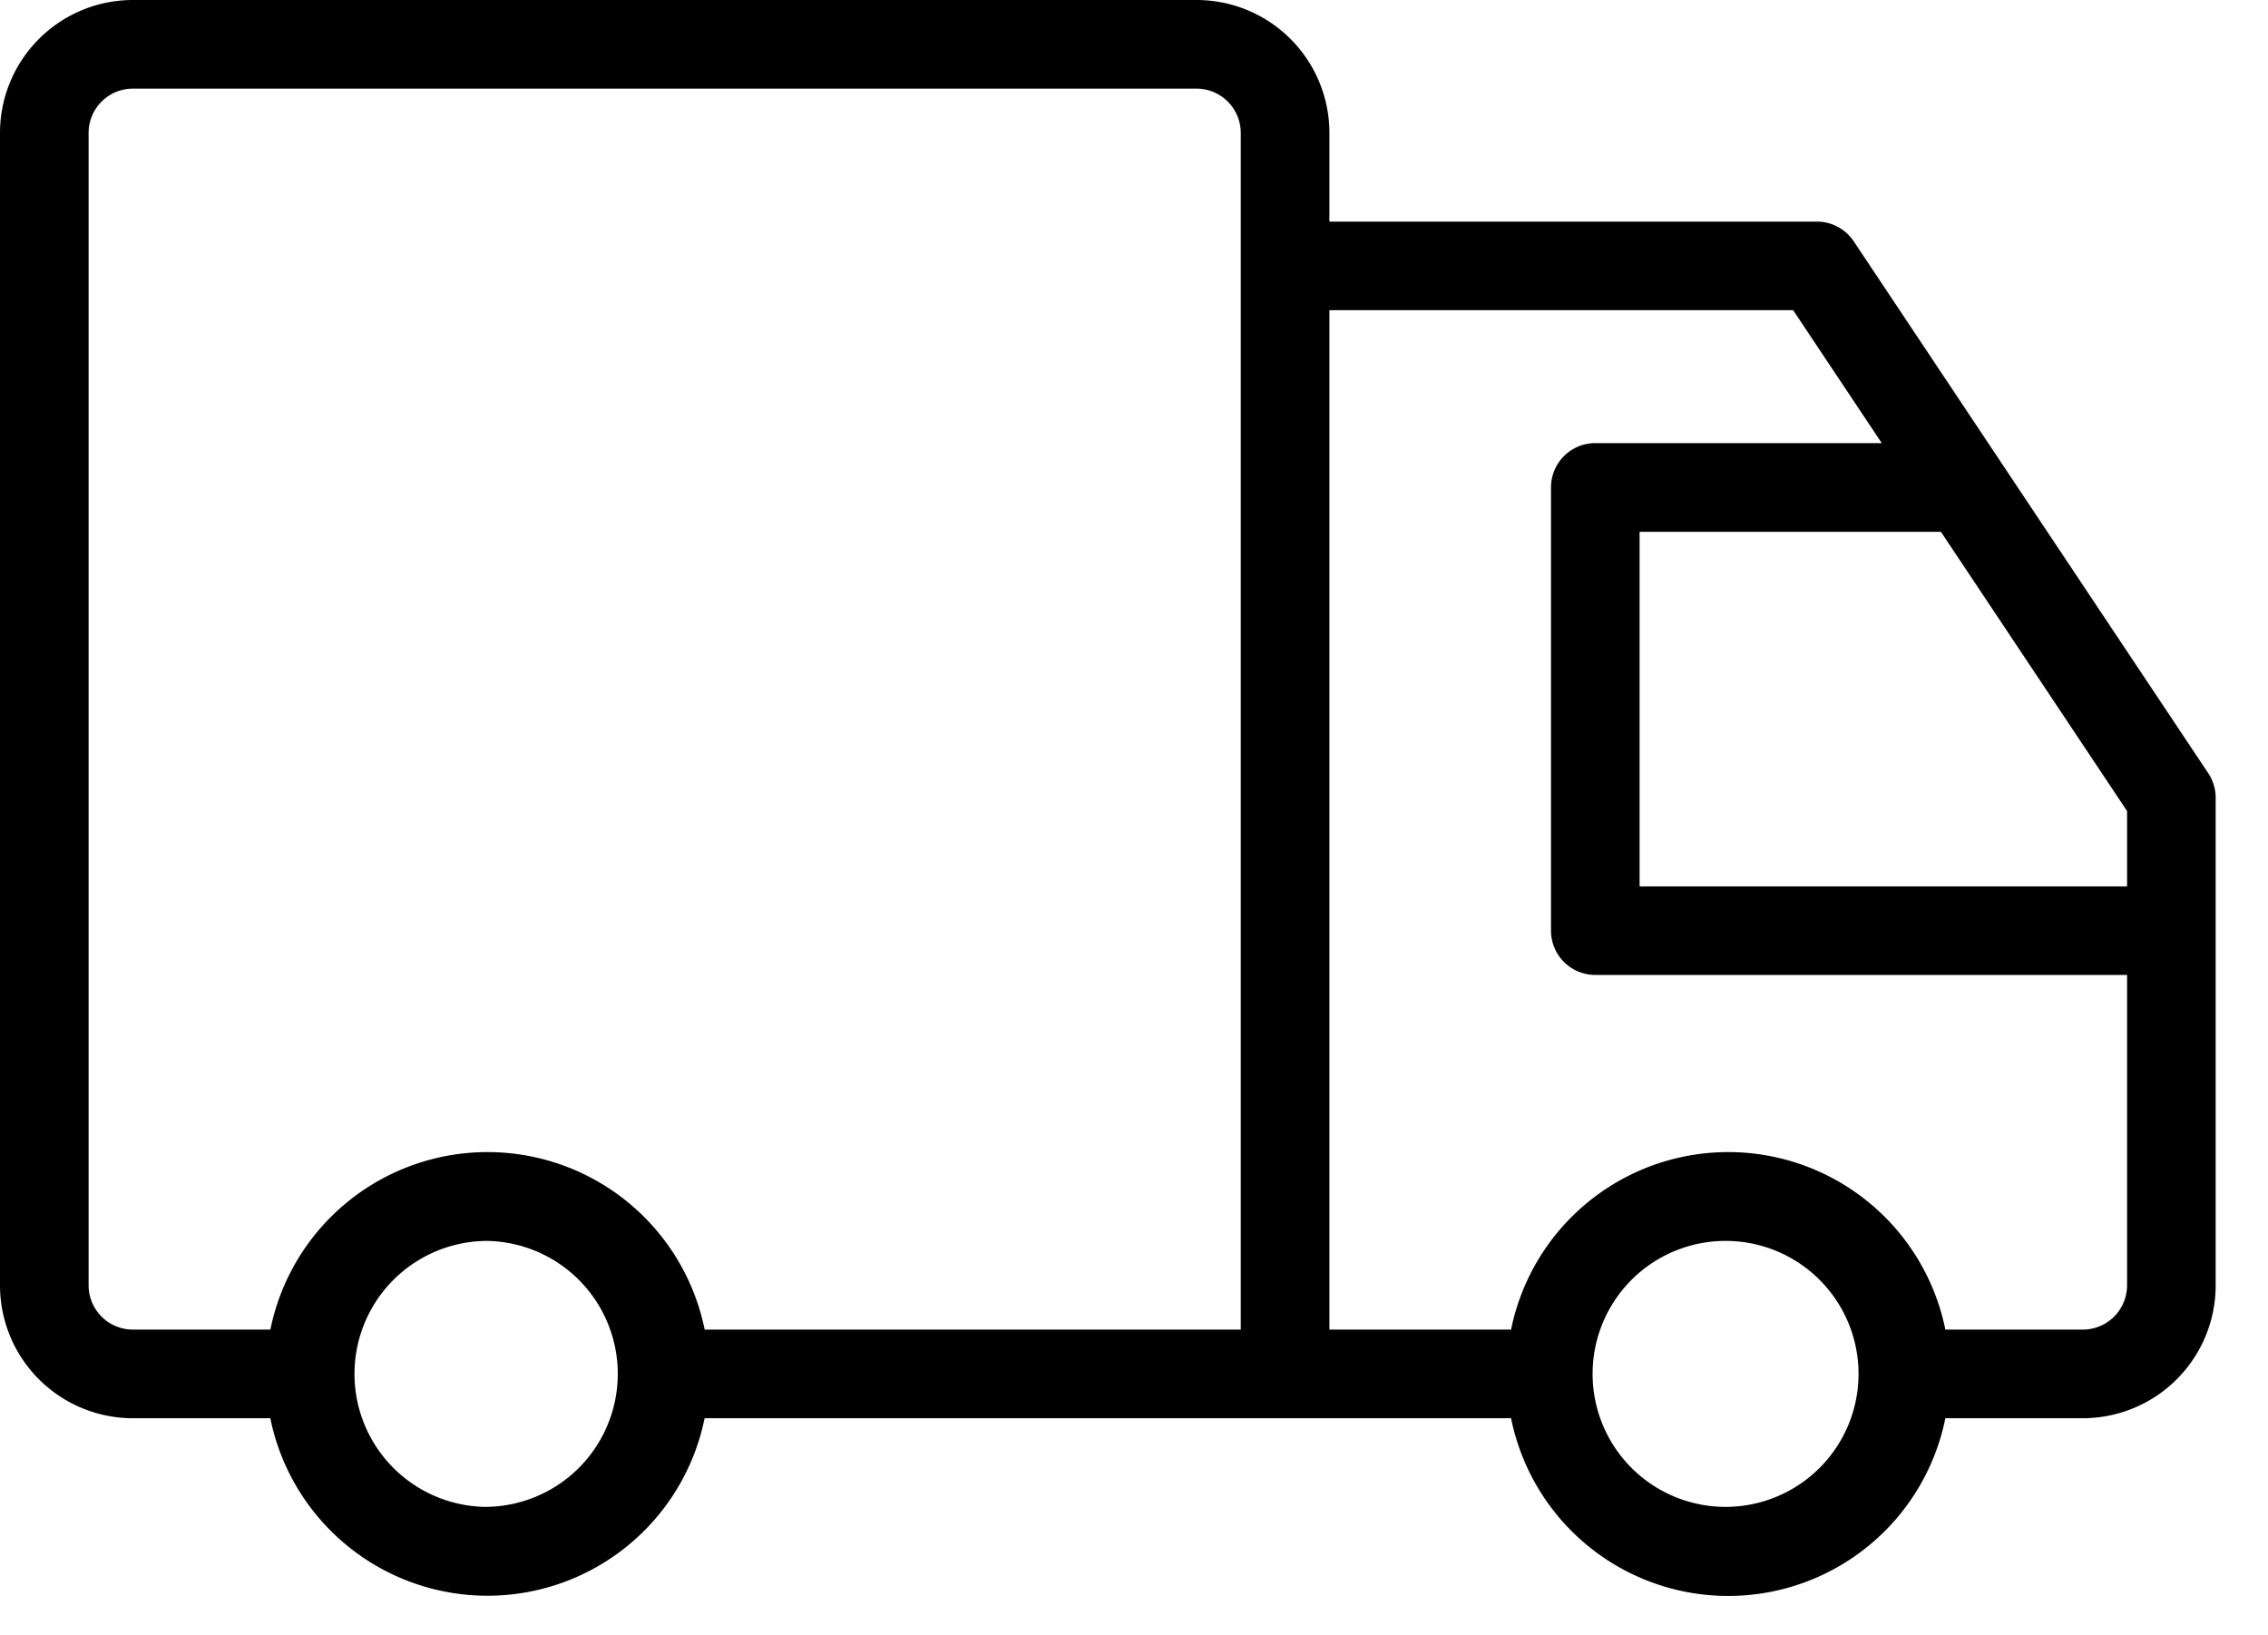
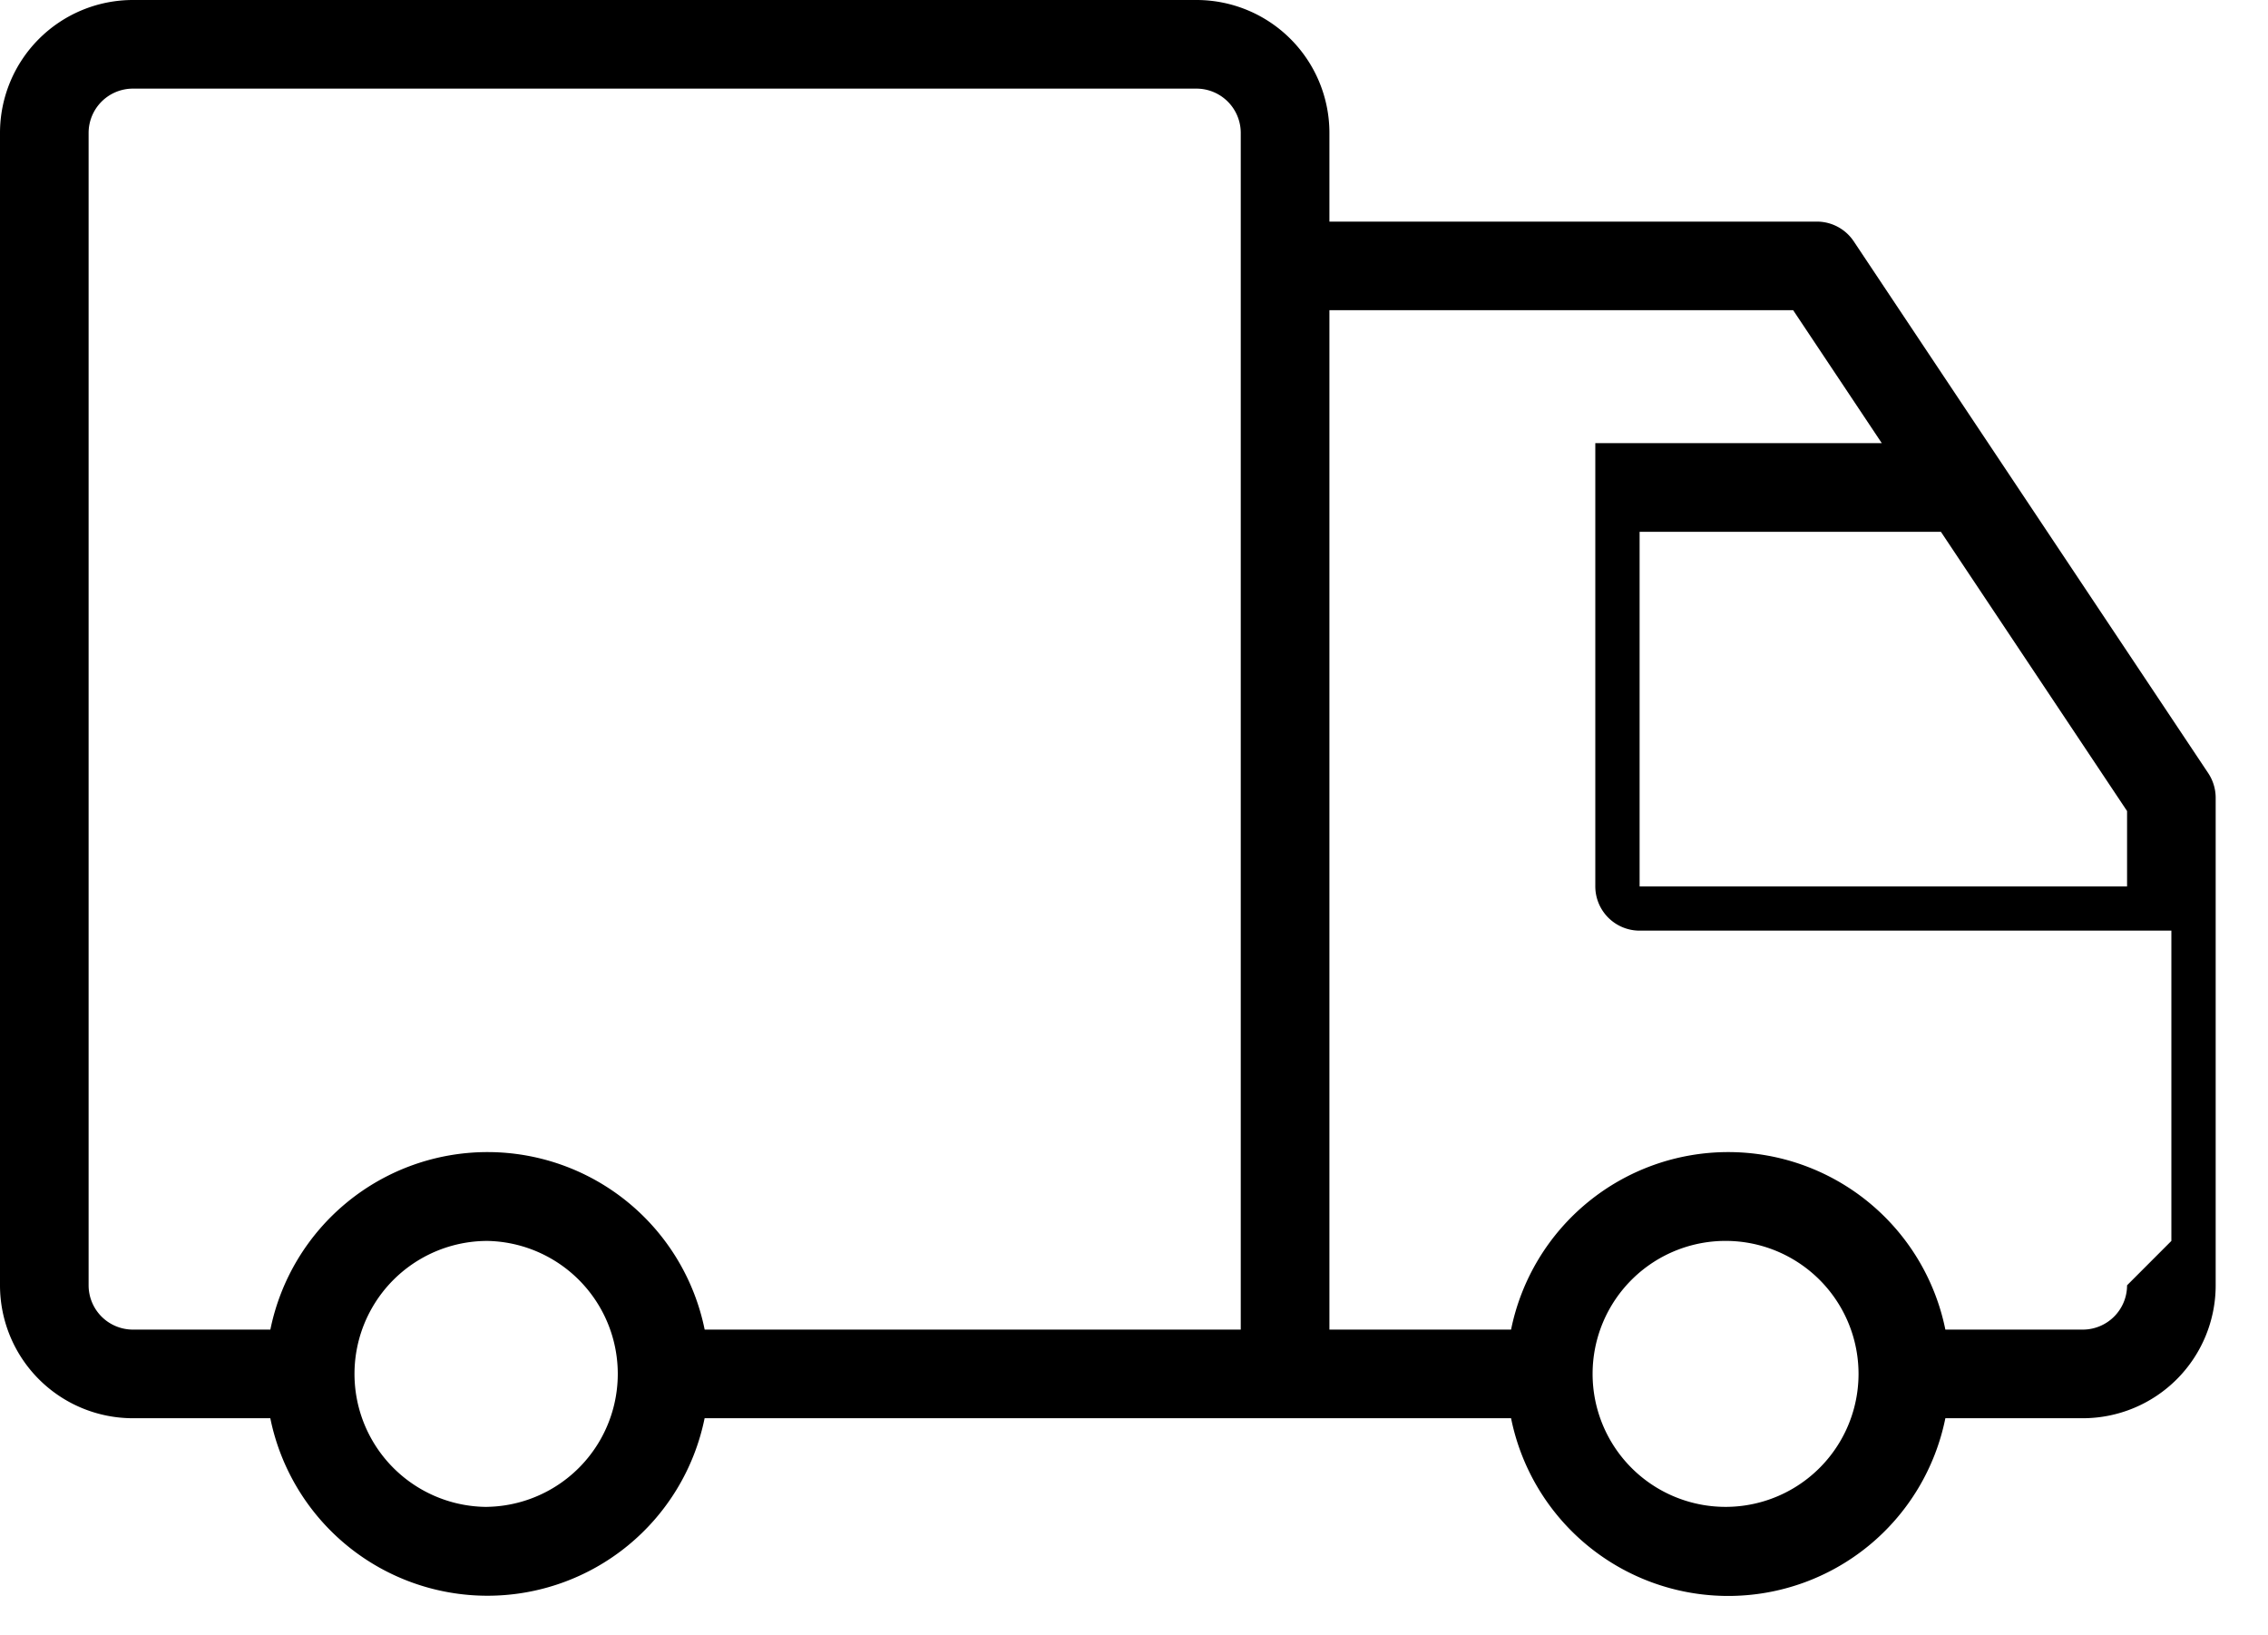
<svg xmlns="http://www.w3.org/2000/svg" width="43" height="31" fill="none">
-   <path d="M41.867 14.657L35.146 4.575a.84.84 0 00-.7-.374h-9.241V2.52A2.52 2.52 0 0022.685 0H2.52A2.52 2.52 0 000 2.52v21.845a2.52 2.52 0 002.52 2.52h2.605a4.201 4.201 0 008.234 0h15.29a4.2 4.2 0 008.234 0h2.605a2.52 2.52 0 002.52-2.52v-9.242a.845.845 0 00-.141-.466zM9.242 28.566a2.521 2.521 0 110-5.042 2.521 2.521 0 010 5.041zm14.282-3.361H13.36a4.201 4.201 0 00-8.234 0H2.52a.84.84 0 01-.84-.84V2.52a.84.84 0 01.84-.84h20.164a.84.84 0 01.84.84v22.685zm9.242 3.36a2.521 2.521 0 110-5.041 2.521 2.521 0 010 5.041zm7.562-4.2a.84.84 0 01-.84.84h-2.605a4.201 4.201 0 00-8.234 0h-3.444V5.88h8.792l1.68 2.52h-5.431a.84.84 0 00-.84.84v8.402a.84.84 0 00.84.84h10.082v5.882zm0-7.562h-9.242v-6.721h5.713l3.529 5.293v1.428z" fill="#000" />
+   <path d="M41.867 14.657L35.146 4.575a.84.84 0 00-.7-.374h-9.241V2.52A2.52 2.52 0 0022.685 0H2.52A2.52 2.52 0 000 2.52v21.845a2.52 2.52 0 002.52 2.52h2.605a4.201 4.201 0 008.234 0h15.29a4.2 4.2 0 008.234 0h2.605a2.52 2.52 0 002.52-2.52v-9.242a.845.845 0 00-.141-.466zM9.242 28.566a2.521 2.521 0 110-5.042 2.521 2.521 0 010 5.041zm14.282-3.361H13.36a4.201 4.201 0 00-8.234 0H2.52a.84.84 0 01-.84-.84V2.52a.84.84 0 01.84-.84h20.164a.84.84 0 01.84.84v22.685zm9.242 3.36a2.521 2.521 0 110-5.041 2.521 2.521 0 010 5.041zm7.562-4.2a.84.84 0 01-.84.84h-2.605a4.201 4.201 0 00-8.234 0h-3.444V5.88h8.792l1.68 2.52h-5.431v8.402a.84.84 0 00.84.84h10.082v5.882zm0-7.562h-9.242v-6.721h5.713l3.529 5.293v1.428z" fill="#000" />
</svg>